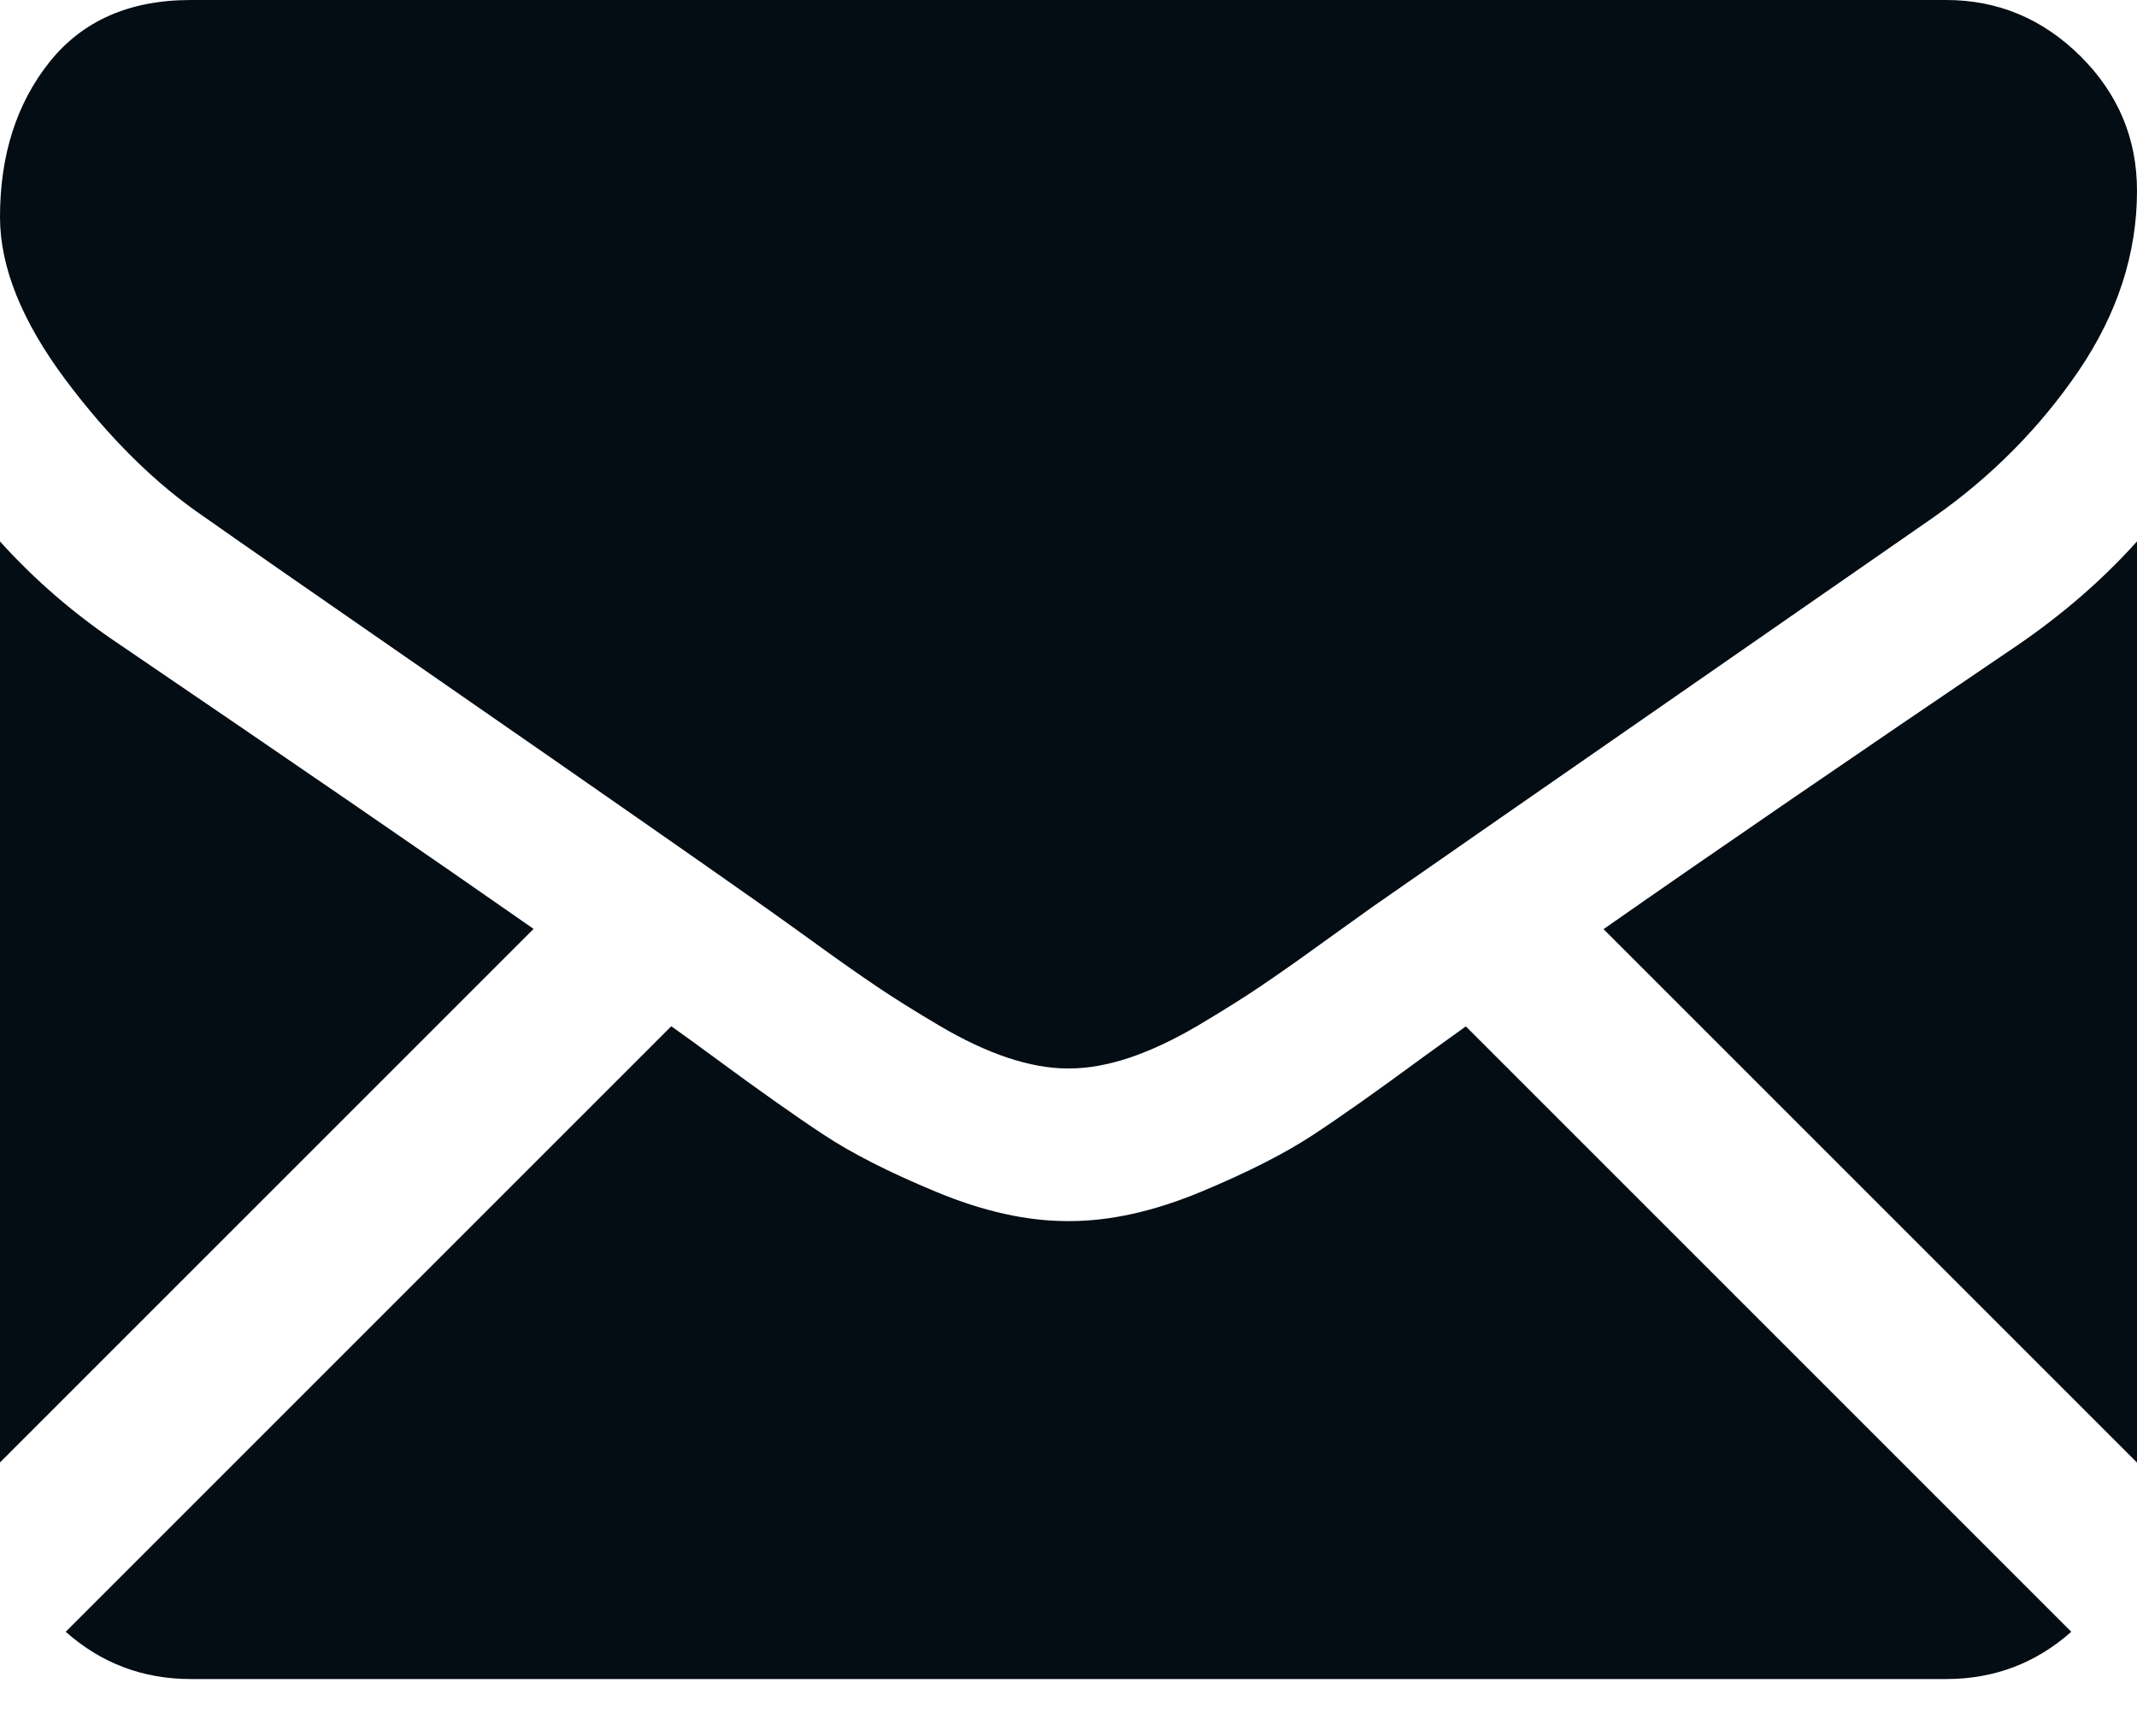
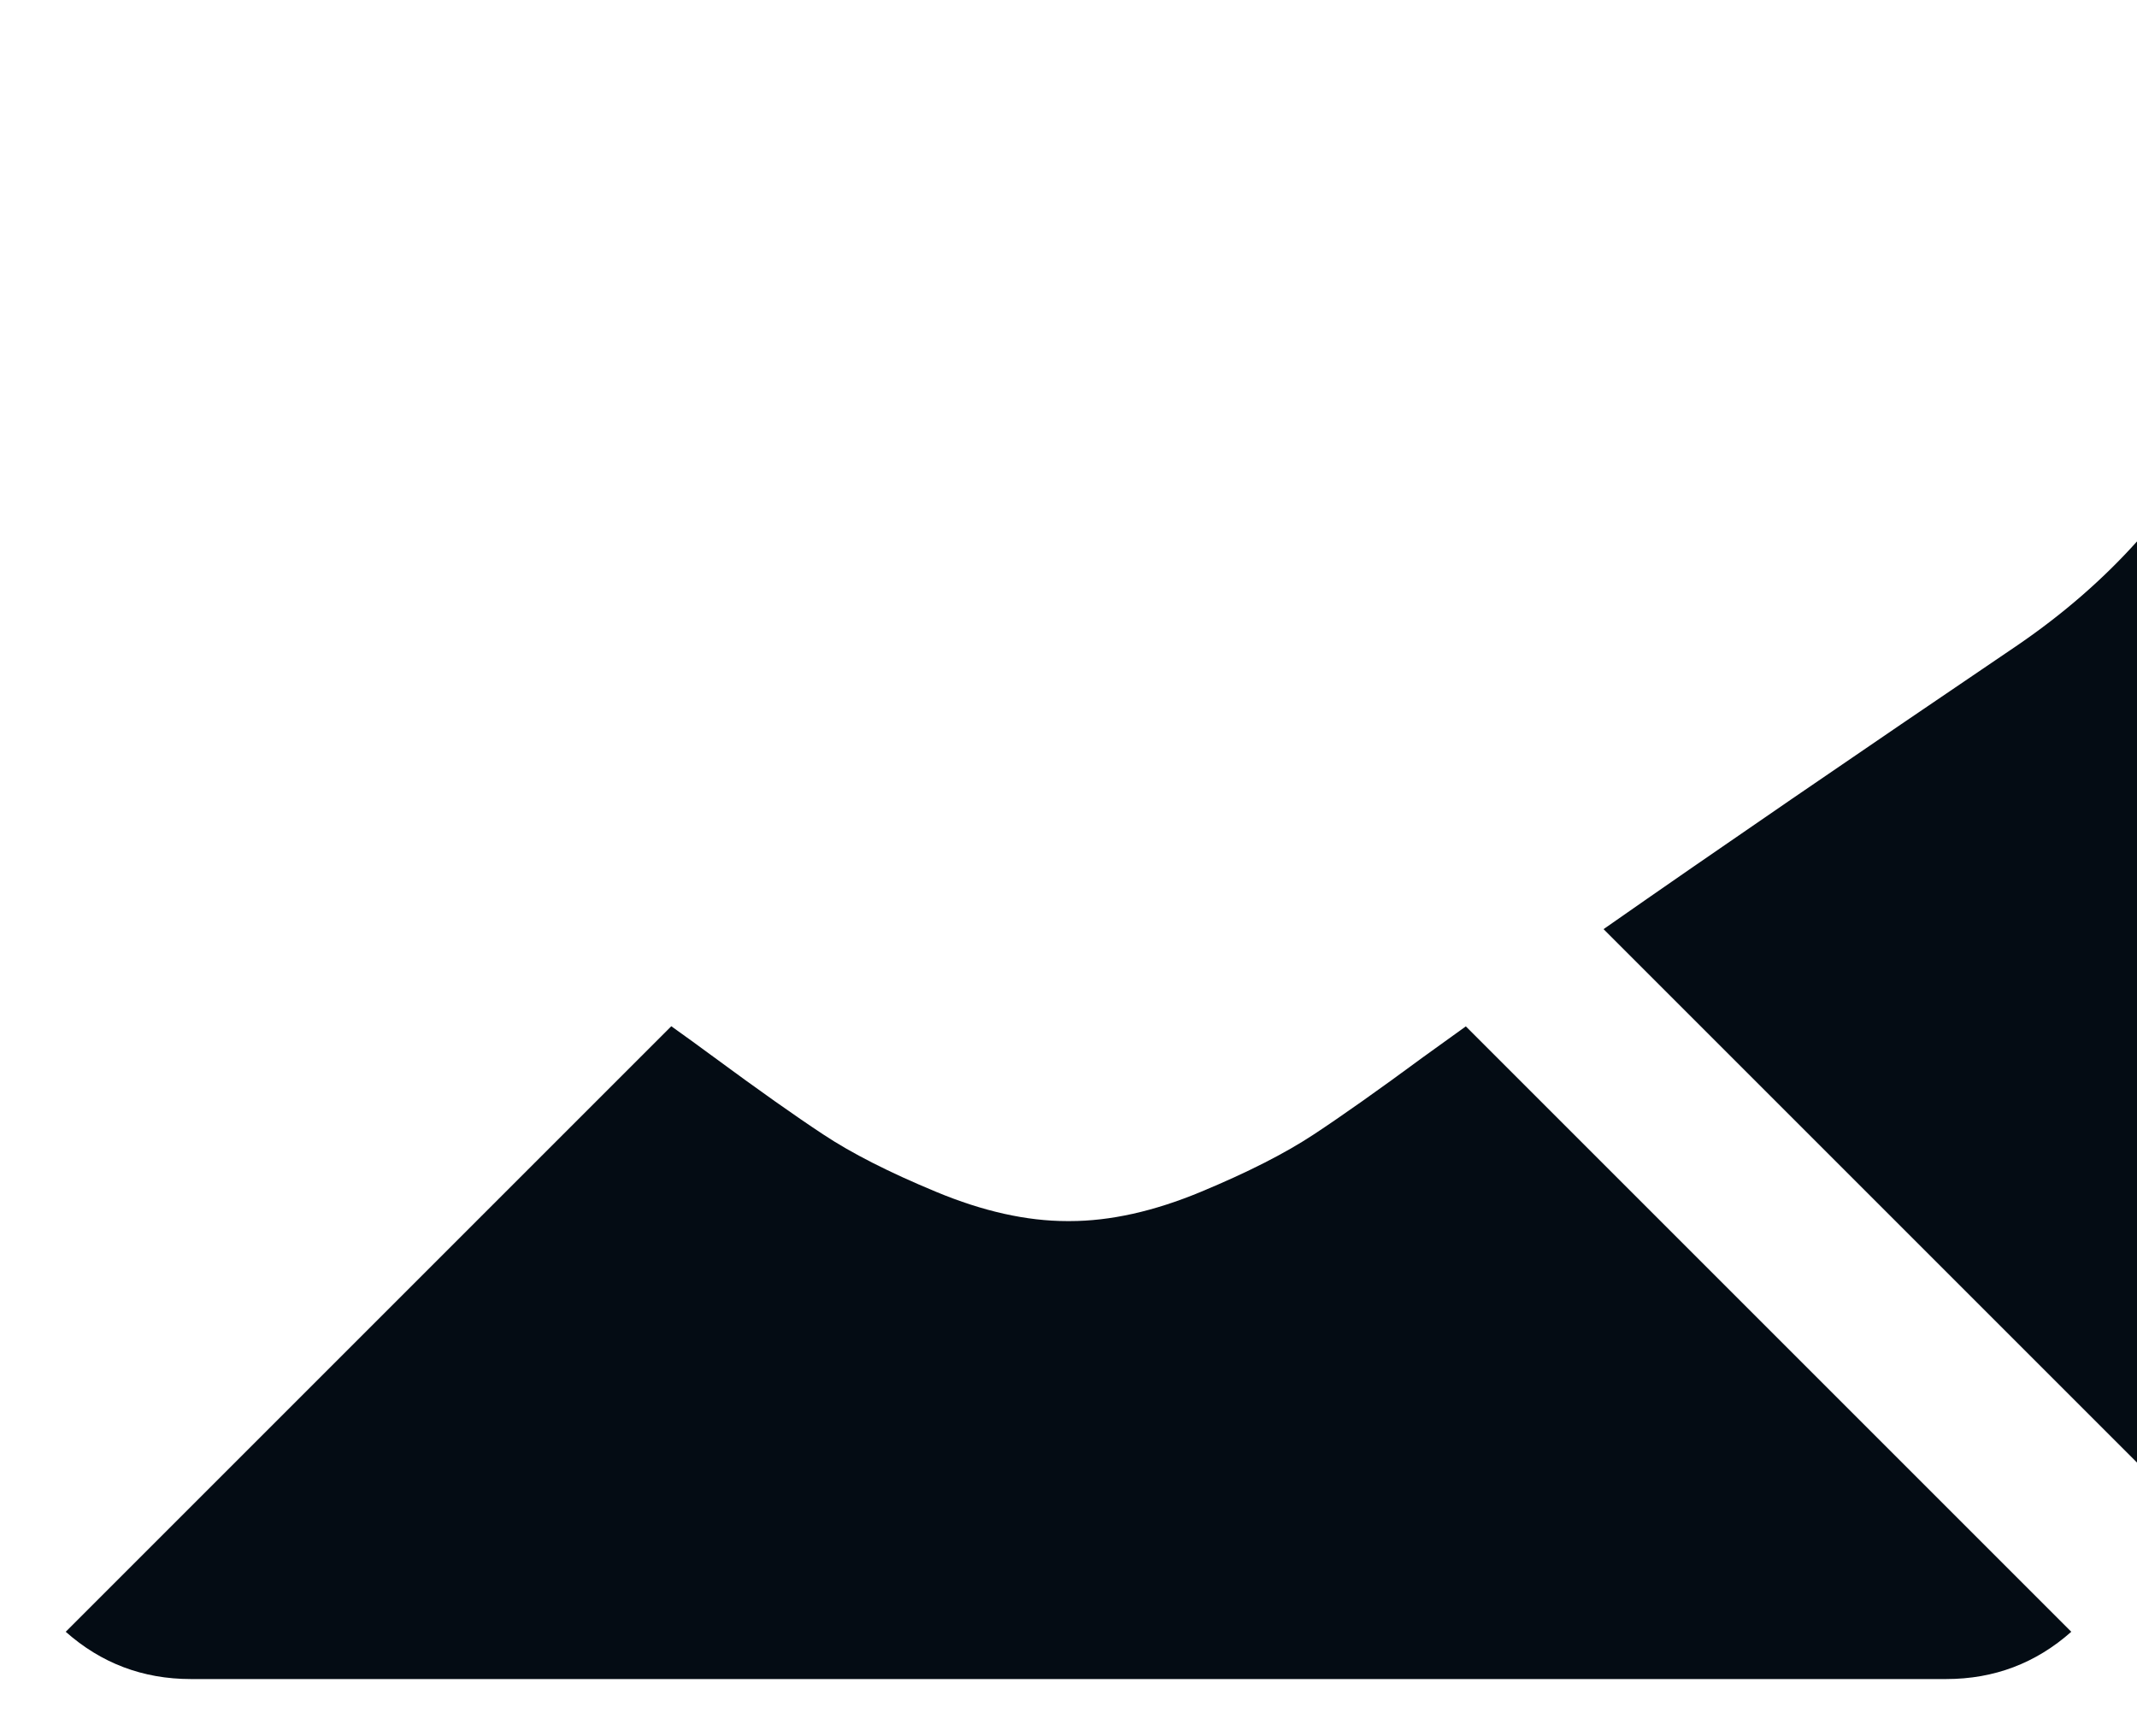
<svg xmlns="http://www.w3.org/2000/svg" width="16" height="13" viewBox="0 0 16 13" fill="none">
  <path d="M14.571 12.572C14.931 12.572 15.243 12.453 15.508 12.218L10.975 7.685C10.866 7.763 10.76 7.839 10.661 7.911C10.322 8.161 10.046 8.356 9.835 8.495C9.623 8.635 9.342 8.778 8.991 8.924C8.64 9.07 8.312 9.143 8.009 9.143H7.991C7.687 9.143 7.36 9.07 7.009 8.924C6.657 8.778 6.376 8.635 6.165 8.495C5.954 8.356 5.678 8.161 5.339 7.911C5.244 7.841 5.14 7.765 5.026 7.684L0.492 12.218C0.757 12.453 1.069 12.572 1.429 12.572H14.571Z" fill="#040C14" />
-   <path d="M0.902 4.83C0.563 4.604 0.262 4.345 0 4.054V10.95L3.995 6.955C3.196 6.397 2.166 5.69 0.902 4.83Z" fill="#040C14" />
  <path d="M15.107 4.83C13.891 5.654 12.857 6.362 12.006 6.957L16 10.951V4.054C15.744 4.339 15.446 4.598 15.107 4.83Z" fill="#040C14" />
-   <path d="M14.571 0H1.429C0.97 0 0.618 0.155 0.371 0.464C0.124 0.774 0 1.161 0 1.625C0 2 0.164 2.406 0.491 2.844C0.818 3.281 1.167 3.625 1.536 3.875C1.738 4.018 2.348 4.442 3.366 5.147C3.916 5.528 4.394 5.86 4.804 6.146C5.154 6.39 5.456 6.601 5.705 6.777C5.734 6.797 5.779 6.829 5.839 6.872C5.903 6.918 5.985 6.977 6.085 7.049C6.278 7.189 6.439 7.302 6.567 7.388C6.695 7.475 6.85 7.571 7.032 7.679C7.213 7.786 7.384 7.866 7.545 7.92C7.706 7.973 7.854 8 7.991 8H8.009C8.146 8 8.295 7.973 8.456 7.92C8.616 7.866 8.787 7.786 8.969 7.679C9.15 7.571 9.305 7.475 9.433 7.388C9.561 7.302 9.722 7.189 9.915 7.049C10.016 6.977 10.097 6.918 10.162 6.872C10.221 6.829 10.266 6.797 10.295 6.777C10.489 6.642 10.792 6.431 11.198 6.149C11.939 5.635 13.029 4.878 14.474 3.875C14.908 3.571 15.271 3.205 15.563 2.777C15.854 2.348 16 1.899 16 1.429C16 1.036 15.858 0.7 15.576 0.42C15.293 0.14 14.958 0 14.571 0Z" fill="#040C14" />
</svg>